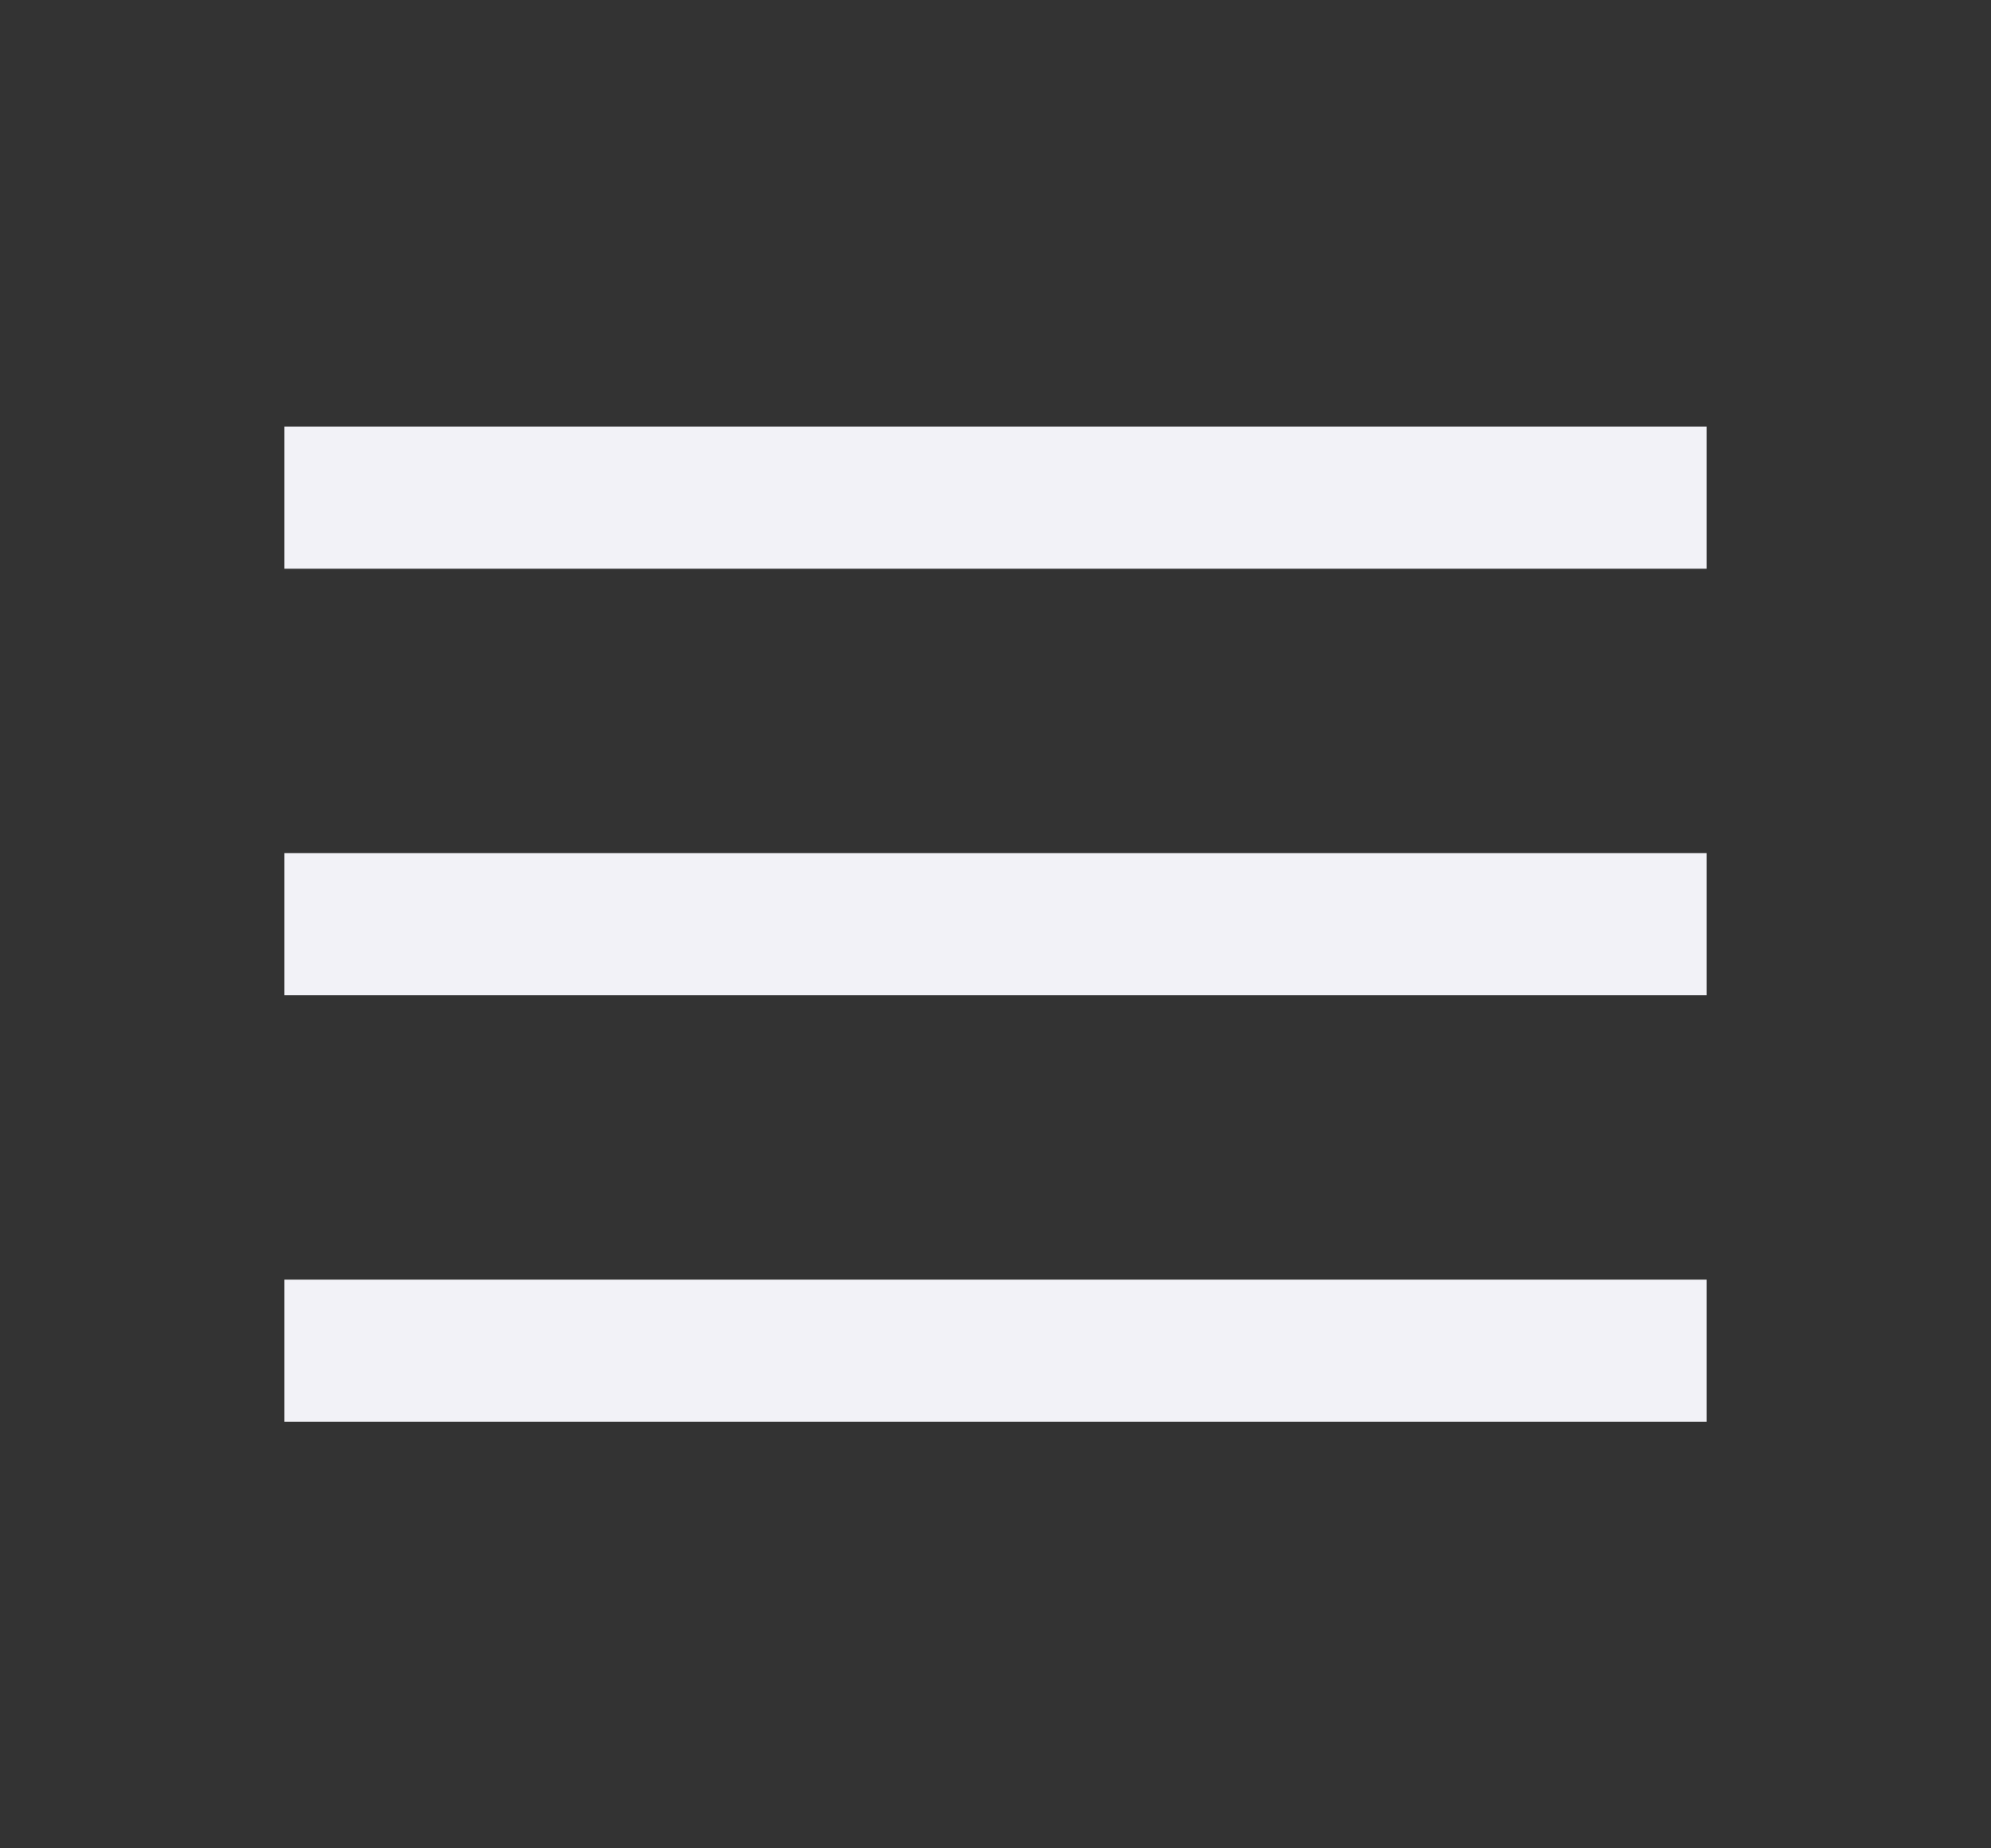
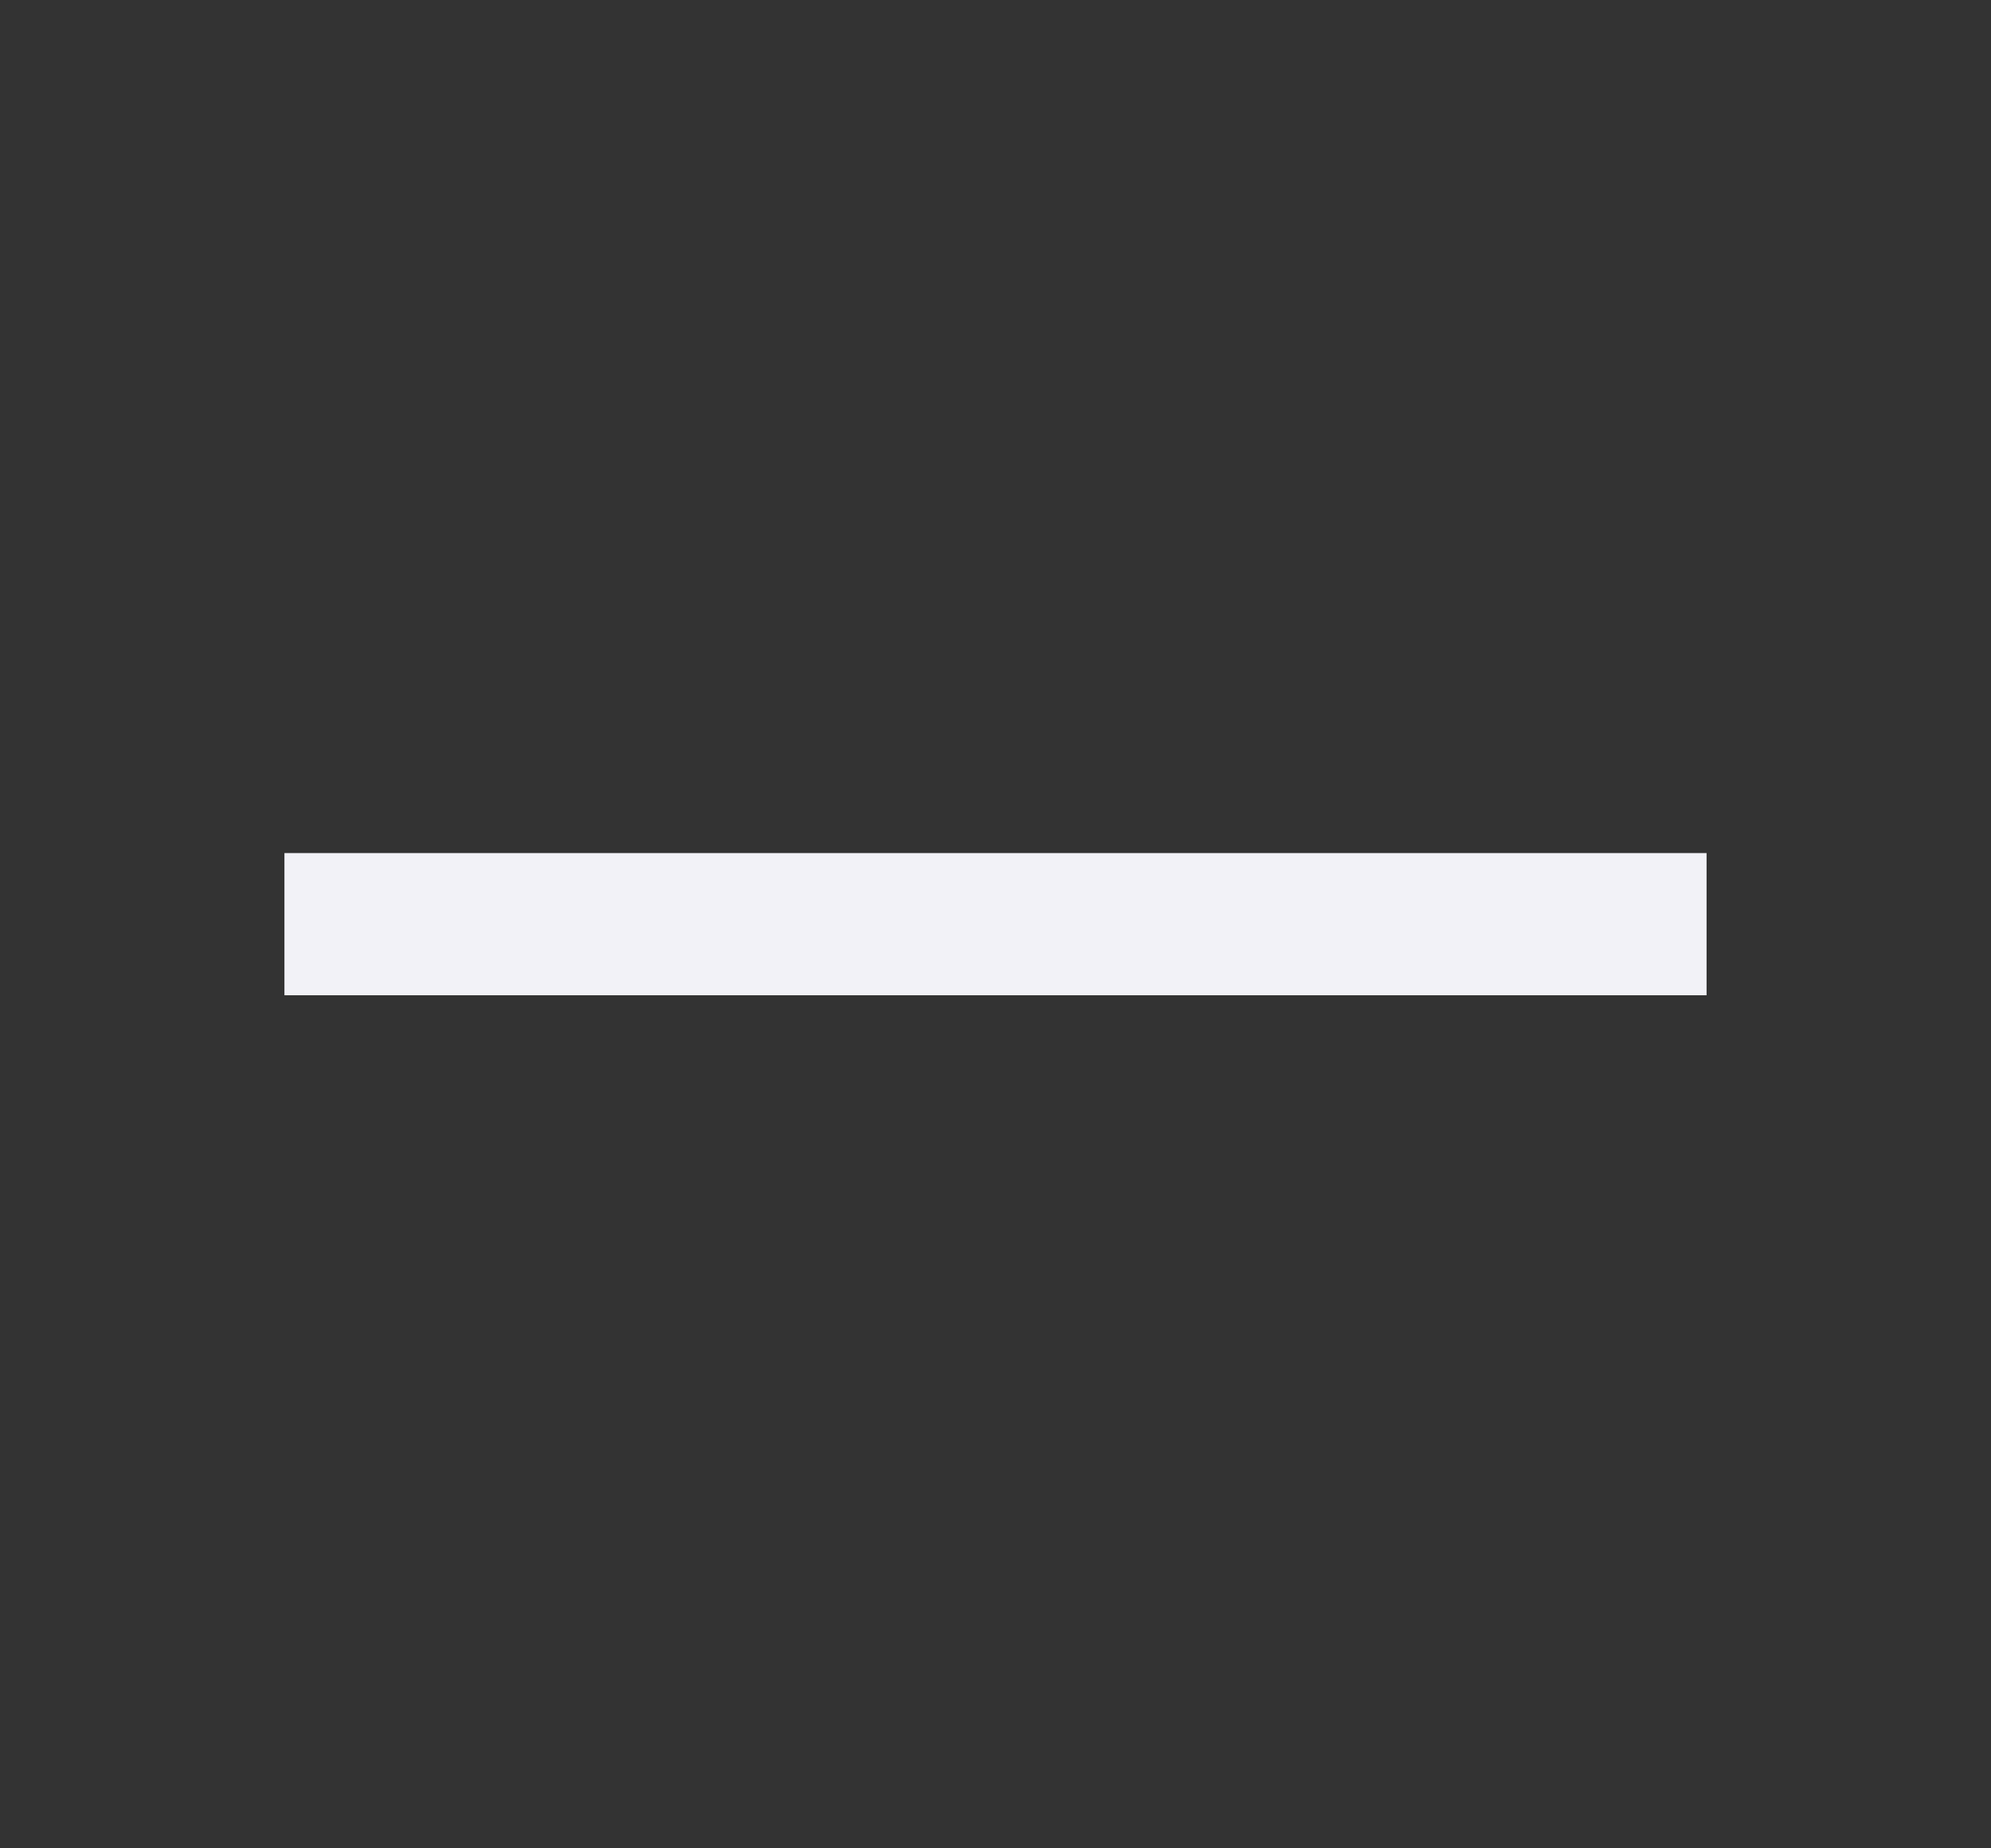
<svg xmlns="http://www.w3.org/2000/svg" height="13" viewBox="0 0 14 13" width="14">
  <rect x="0" y="0" width="14" height="13" fill="#333333" stroke="none" />/&amp;gt;<g fill="#f2f2f7">
-     <path d="m2 3h10v1h-10z" />
-     <path d="m2 9h10v1h-10z" />
    <path d="m2 6h10v1h-10z" />
  </g>
</svg>